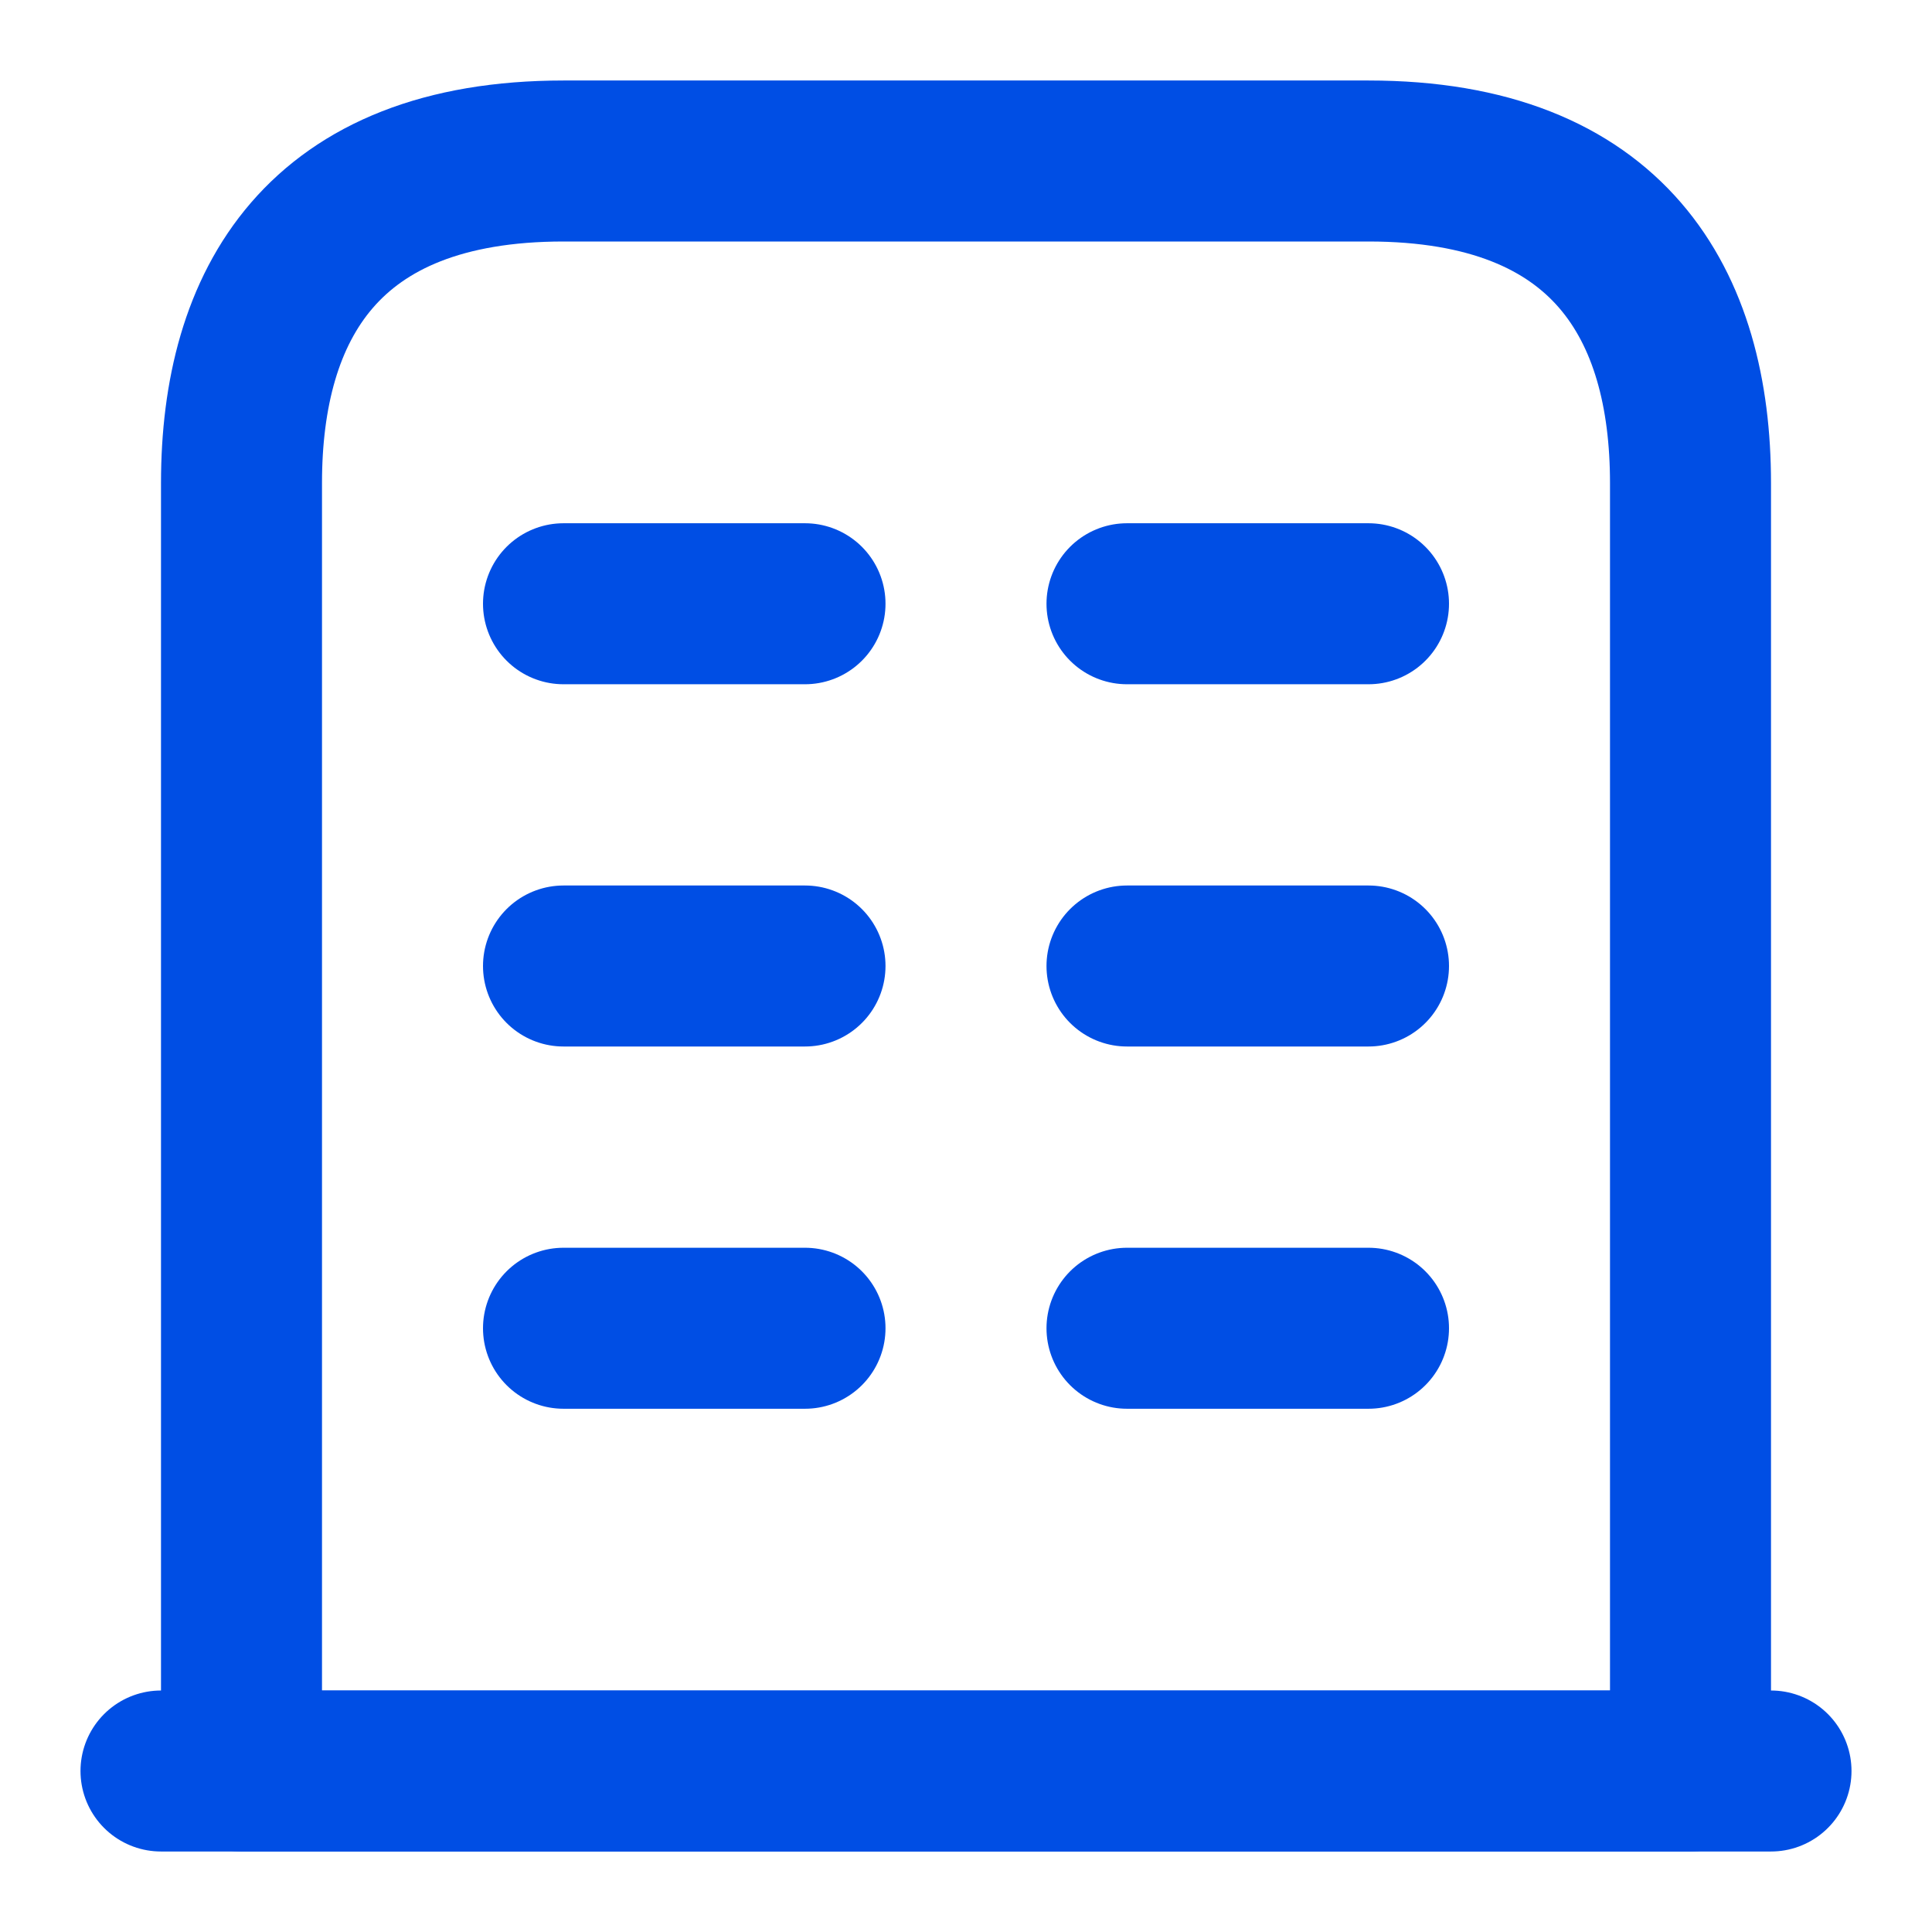
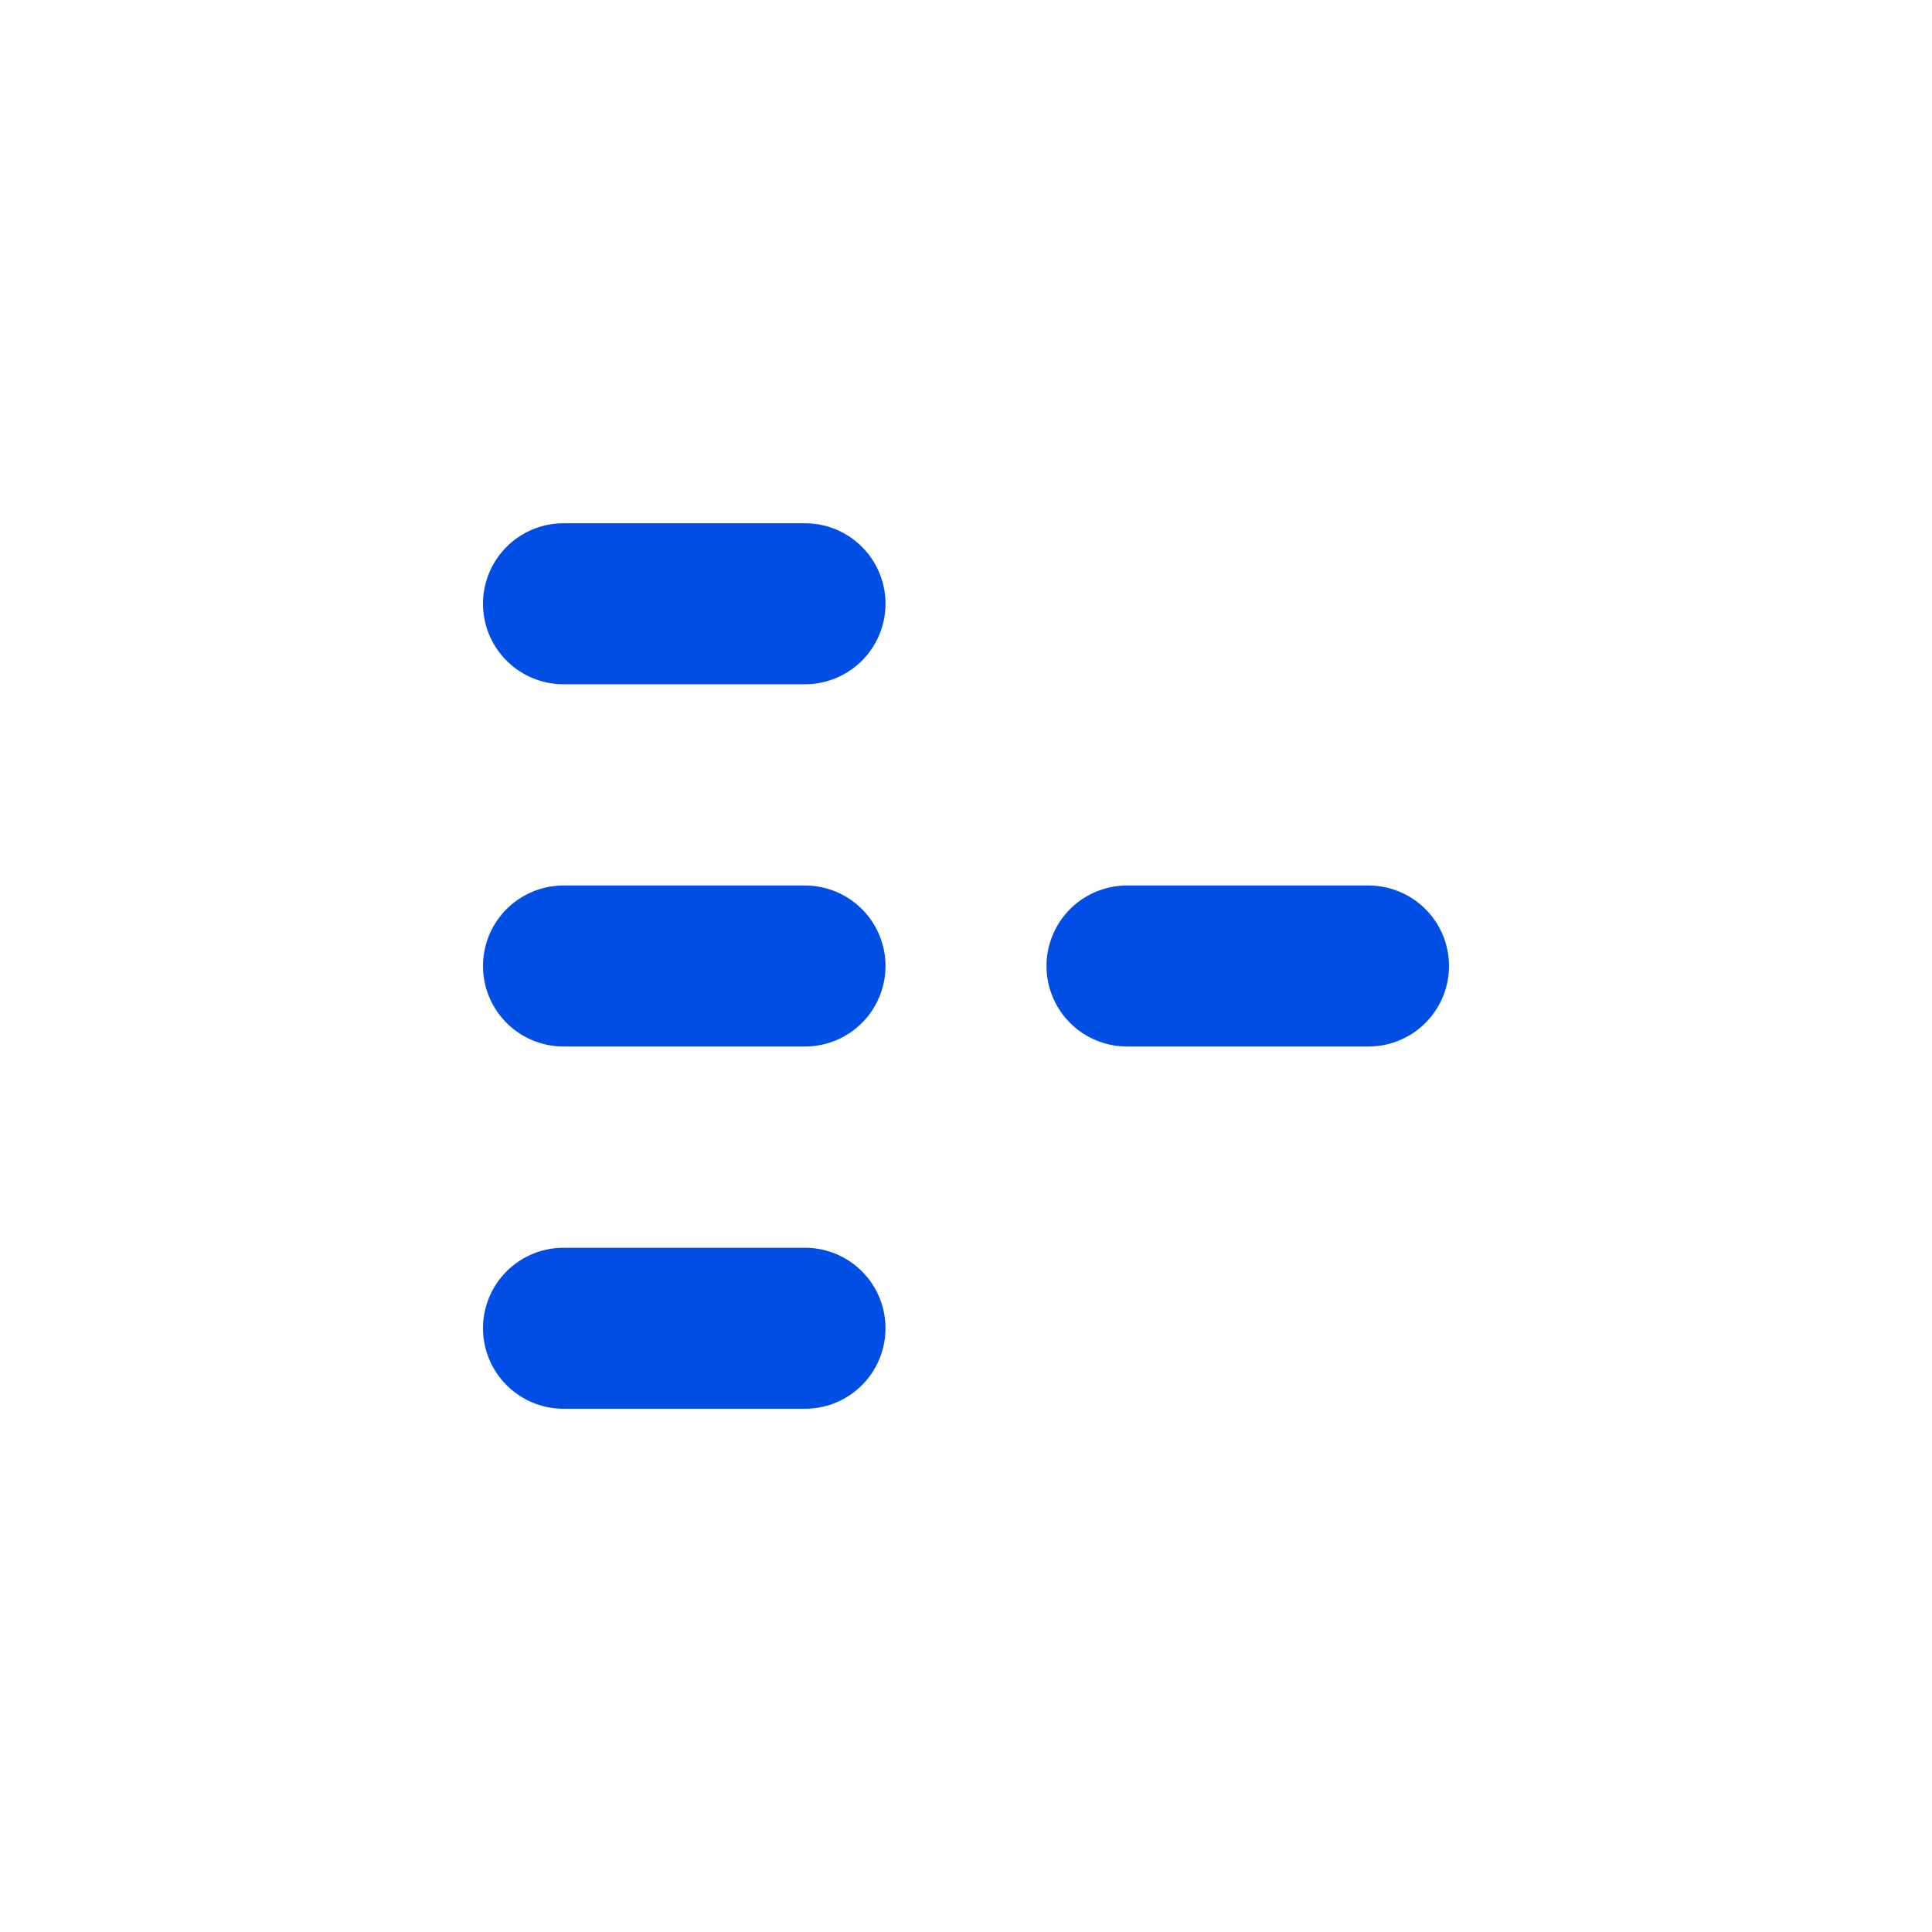
<svg xmlns="http://www.w3.org/2000/svg" width="24" height="24" viewBox="0 0 24 24" fill="none">
-   <path d="M2 22H22" stroke="#004EE4" stroke-width="2" stroke-miterlimit="10" stroke-linecap="round" stroke-linejoin="round" />
-   <path d="M17 2H7C4 2 3 3.79 3 6V22H21V6C21 3.79 20 2 17 2Z" stroke="#004EE4" stroke-width="2" stroke-miterlimit="10" stroke-linecap="round" stroke-linejoin="round" />
  <path d="M7 16.5H10" stroke="#004EE4" stroke-width="2" stroke-miterlimit="10" stroke-linecap="round" stroke-linejoin="round" />
-   <path d="M14 16.5H17" stroke="#004EE4" stroke-width="2" stroke-miterlimit="10" stroke-linecap="round" stroke-linejoin="round" />
  <path d="M7 12H10" stroke="#004EE4" stroke-width="2" stroke-miterlimit="10" stroke-linecap="round" stroke-linejoin="round" />
  <path d="M14 12H17" stroke="#004EE4" stroke-width="2" stroke-miterlimit="10" stroke-linecap="round" stroke-linejoin="round" />
  <path d="M7 7.5H10" stroke="#004EE4" stroke-width="2" stroke-miterlimit="10" stroke-linecap="round" stroke-linejoin="round" />
-   <path d="M14 7.5H17" stroke="#004EE4" stroke-width="2" stroke-miterlimit="10" stroke-linecap="round" stroke-linejoin="round" />
</svg>